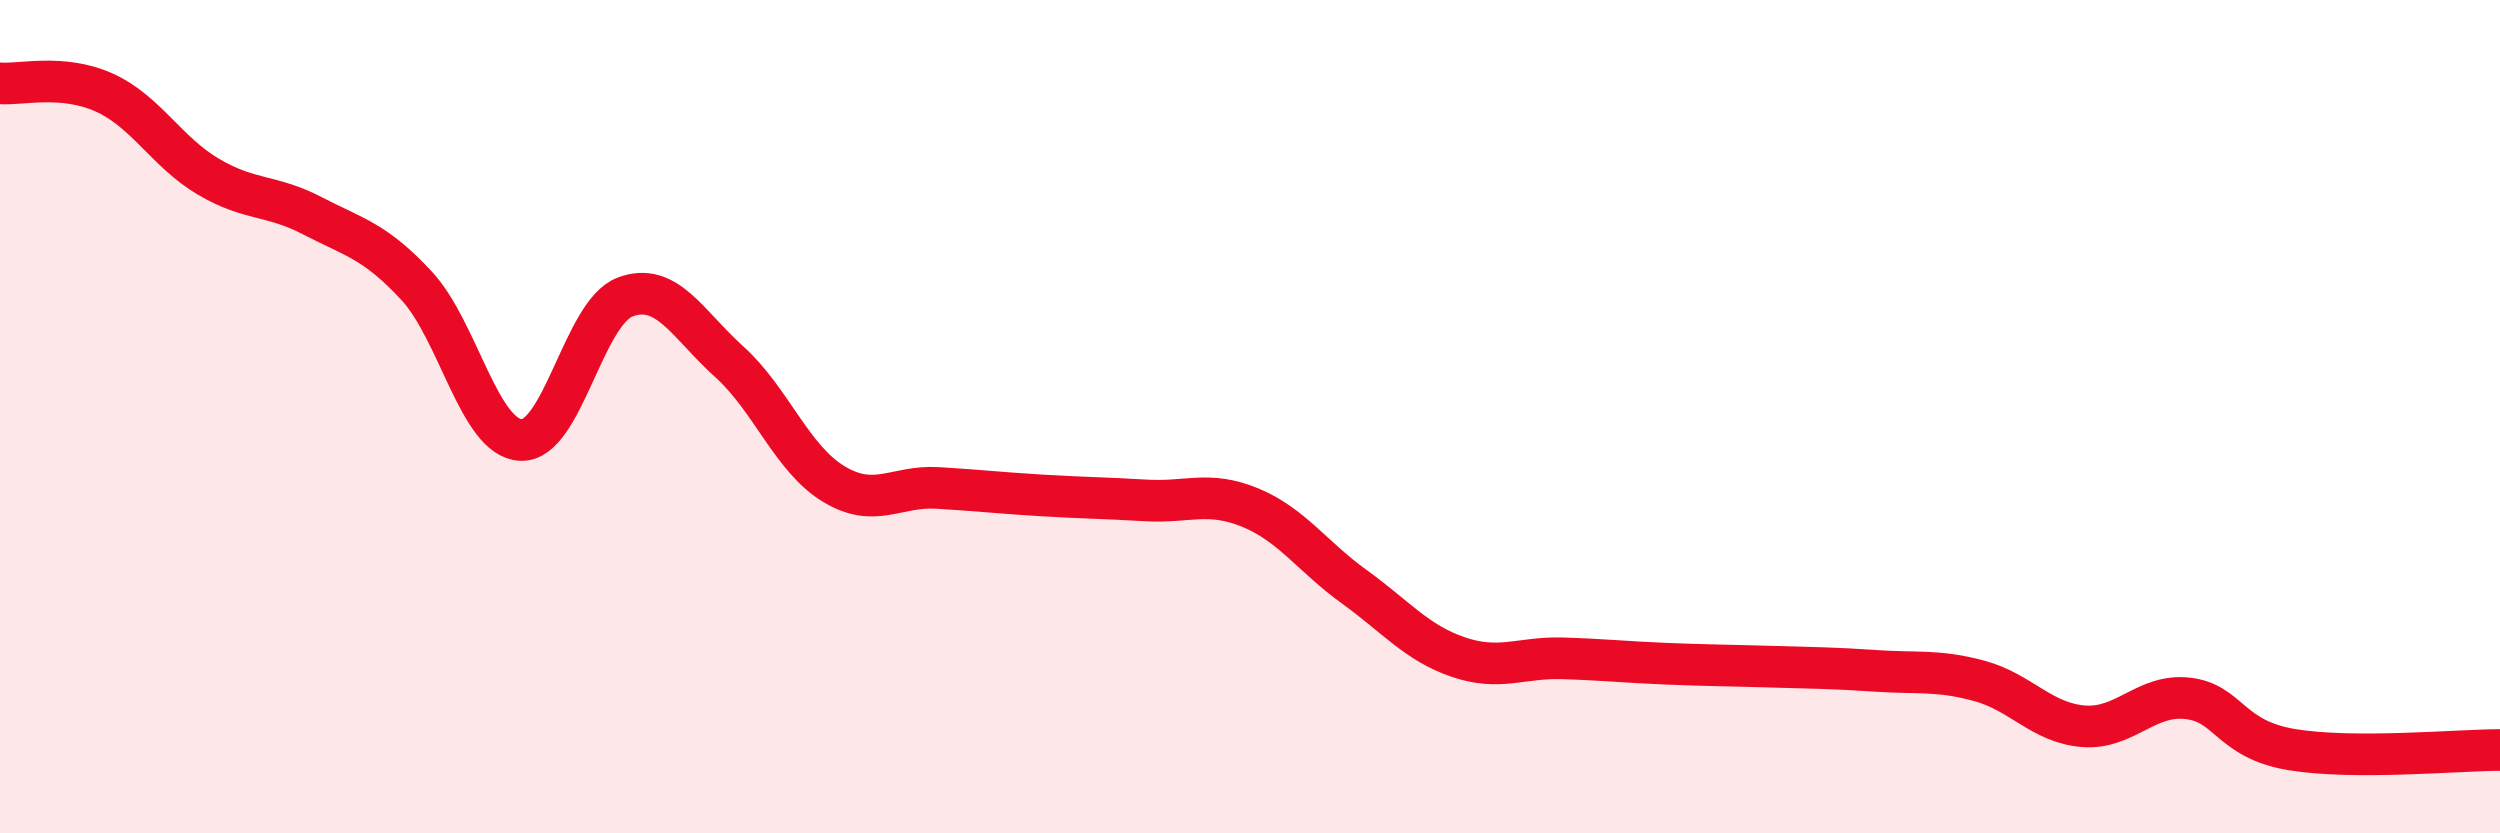
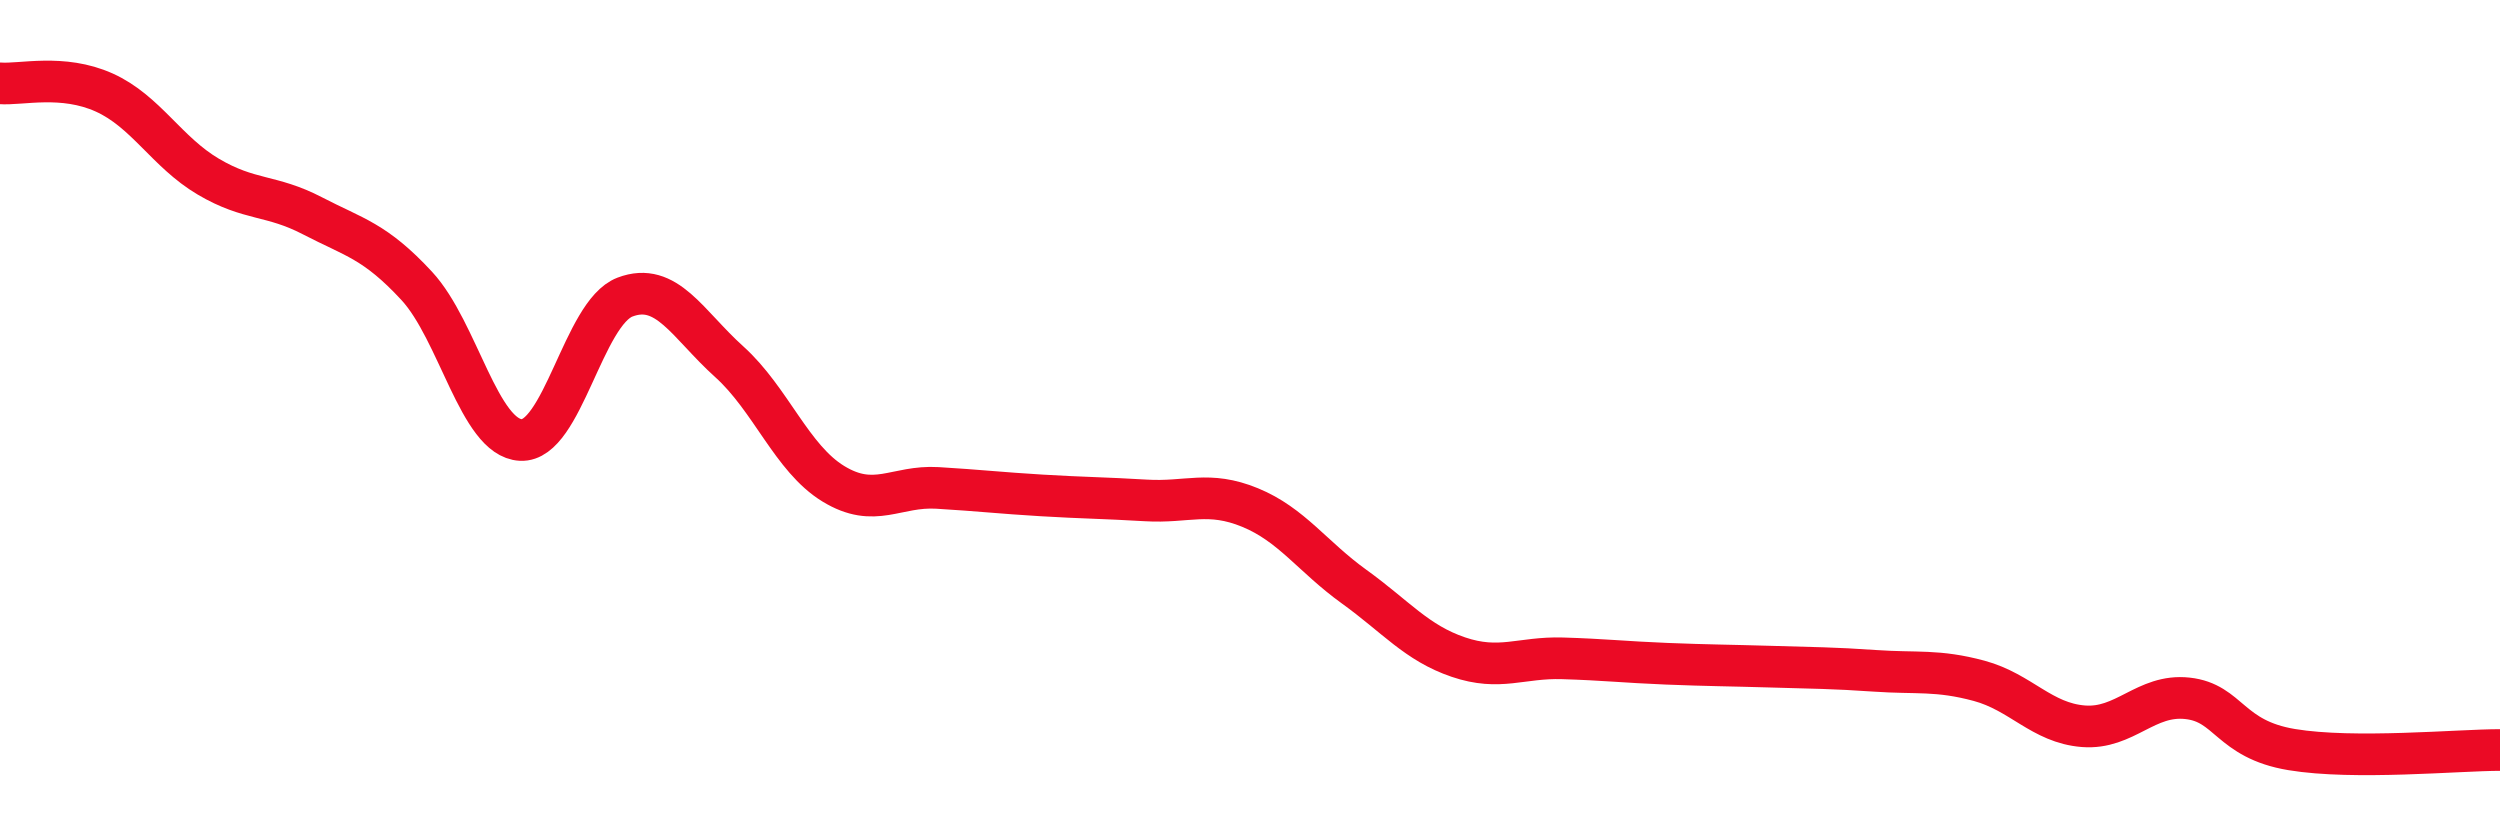
<svg xmlns="http://www.w3.org/2000/svg" width="60" height="20" viewBox="0 0 60 20">
-   <path d="M 0,2 C 0.5,2.04 1.5,1.77 2.5,2.22 C 3.5,2.67 4,3.65 5,4.24 C 6,4.83 6.5,4.66 7.5,5.18 C 8.5,5.7 9,5.78 10,6.86 C 11,7.94 11.5,10.51 12.5,10.56 C 13.5,10.61 14,7.51 15,7.13 C 16,6.75 16.5,7.78 17.5,8.68 C 18.5,9.58 19,11 20,11.61 C 21,12.22 21.5,11.65 22.5,11.71 C 23.5,11.77 24,11.83 25,11.89 C 26,11.95 26.5,11.95 27.5,12.01 C 28.5,12.07 29,11.77 30,12.18 C 31,12.59 31.5,13.36 32.5,14.08 C 33.5,14.8 34,15.43 35,15.77 C 36,16.11 36.5,15.77 37.5,15.8 C 38.5,15.83 39,15.89 40,15.93 C 41,15.97 41.5,15.97 42.5,16 C 43.5,16.03 44,16.03 45,16.1 C 46,16.17 46.5,16.07 47.5,16.34 C 48.5,16.61 49,17.35 50,17.43 C 51,17.51 51.5,16.65 52.5,16.76 C 53.5,16.87 53.5,17.74 55,17.99 C 56.5,18.24 59,18 60,18L60 20L0 20Z" fill="#EB0A25" opacity="0.1" stroke-linecap="round" stroke-linejoin="round" />
  <path d="M 0,2 C 0.5,2.04 1.5,1.77 2.5,2.22 C 3.5,2.67 4,3.65 5,4.24 C 6,4.83 6.5,4.66 7.5,5.18 C 8.5,5.7 9,5.78 10,6.86 C 11,7.94 11.5,10.51 12.5,10.56 C 13.5,10.61 14,7.51 15,7.13 C 16,6.75 16.5,7.78 17.5,8.68 C 18.5,9.58 19,11 20,11.61 C 21,12.22 21.5,11.65 22.5,11.71 C 23.5,11.77 24,11.83 25,11.89 C 26,11.95 26.5,11.95 27.5,12.01 C 28.5,12.07 29,11.77 30,12.18 C 31,12.59 31.5,13.36 32.5,14.08 C 33.5,14.8 34,15.43 35,15.77 C 36,16.11 36.5,15.77 37.5,15.8 C 38.5,15.83 39,15.89 40,15.93 C 41,15.97 41.5,15.97 42.5,16 C 43.5,16.03 44,16.03 45,16.1 C 46,16.17 46.5,16.07 47.5,16.34 C 48.5,16.61 49,17.35 50,17.43 C 51,17.51 51.5,16.65 52.5,16.76 C 53.5,16.87 53.5,17.74 55,17.99 C 56.5,18.24 59,18 60,18" stroke="#EB0A25" stroke-width="1" fill="none" stroke-linecap="round" stroke-linejoin="round" />
</svg>